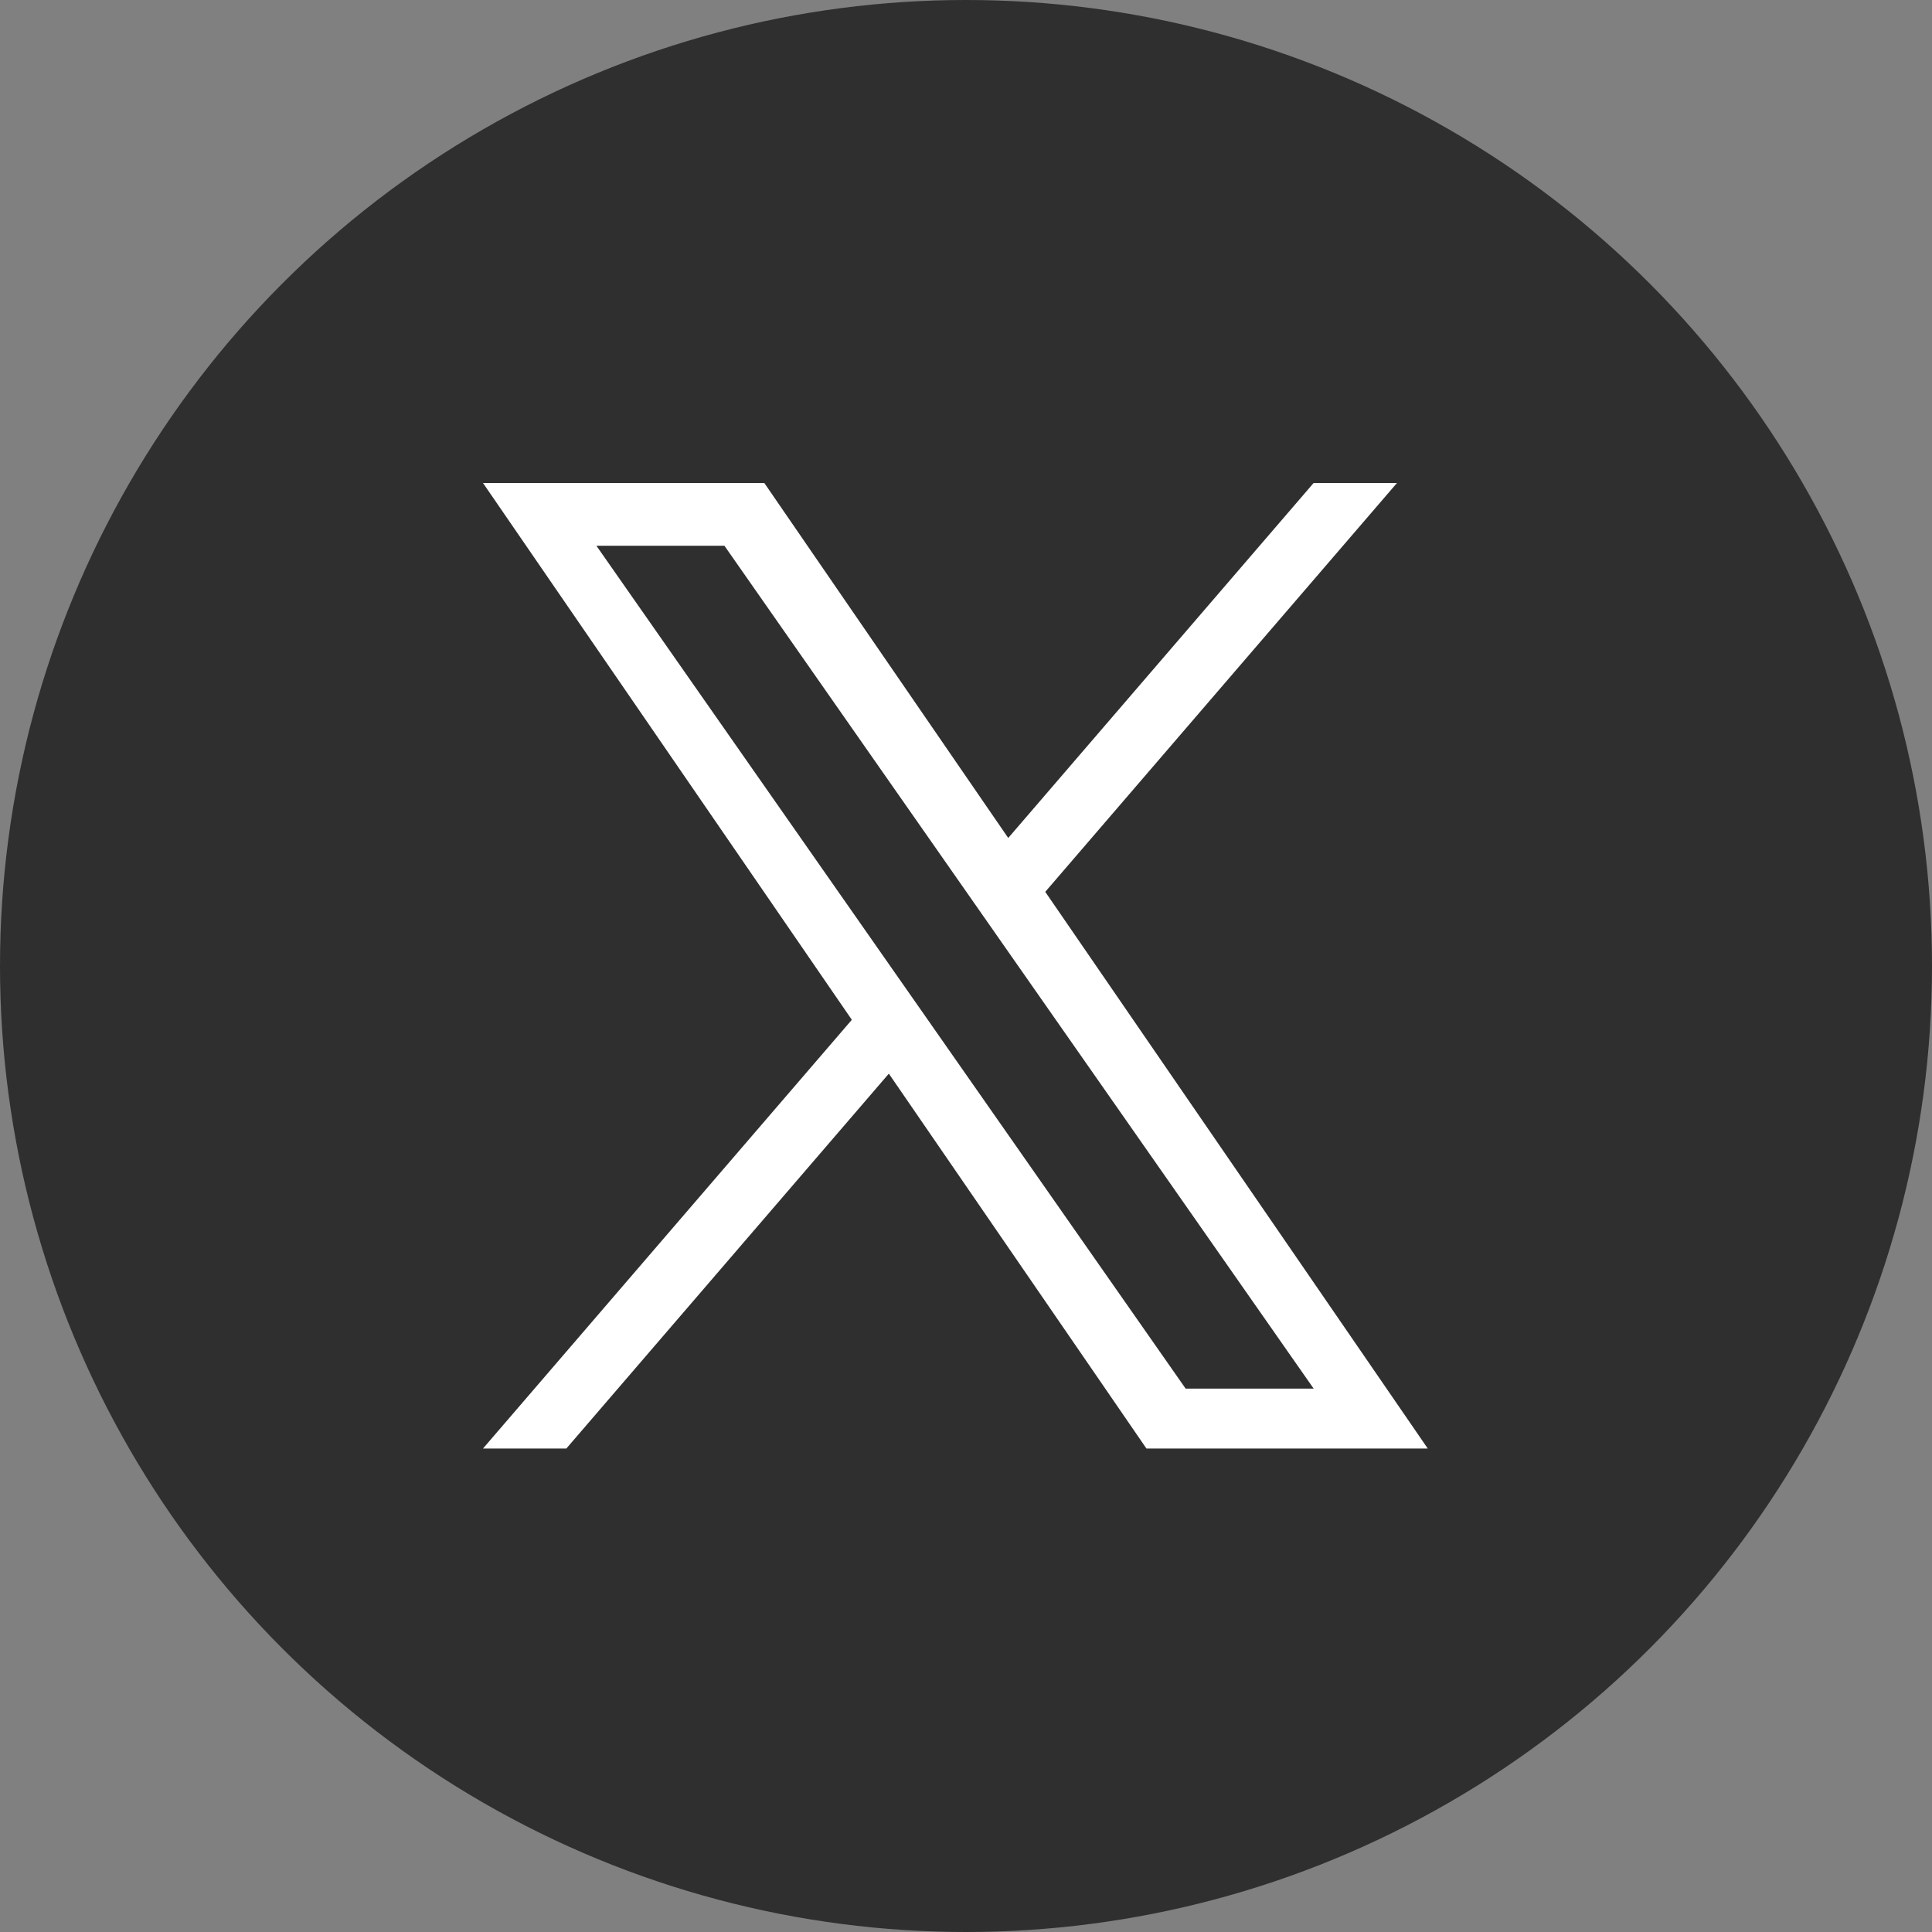
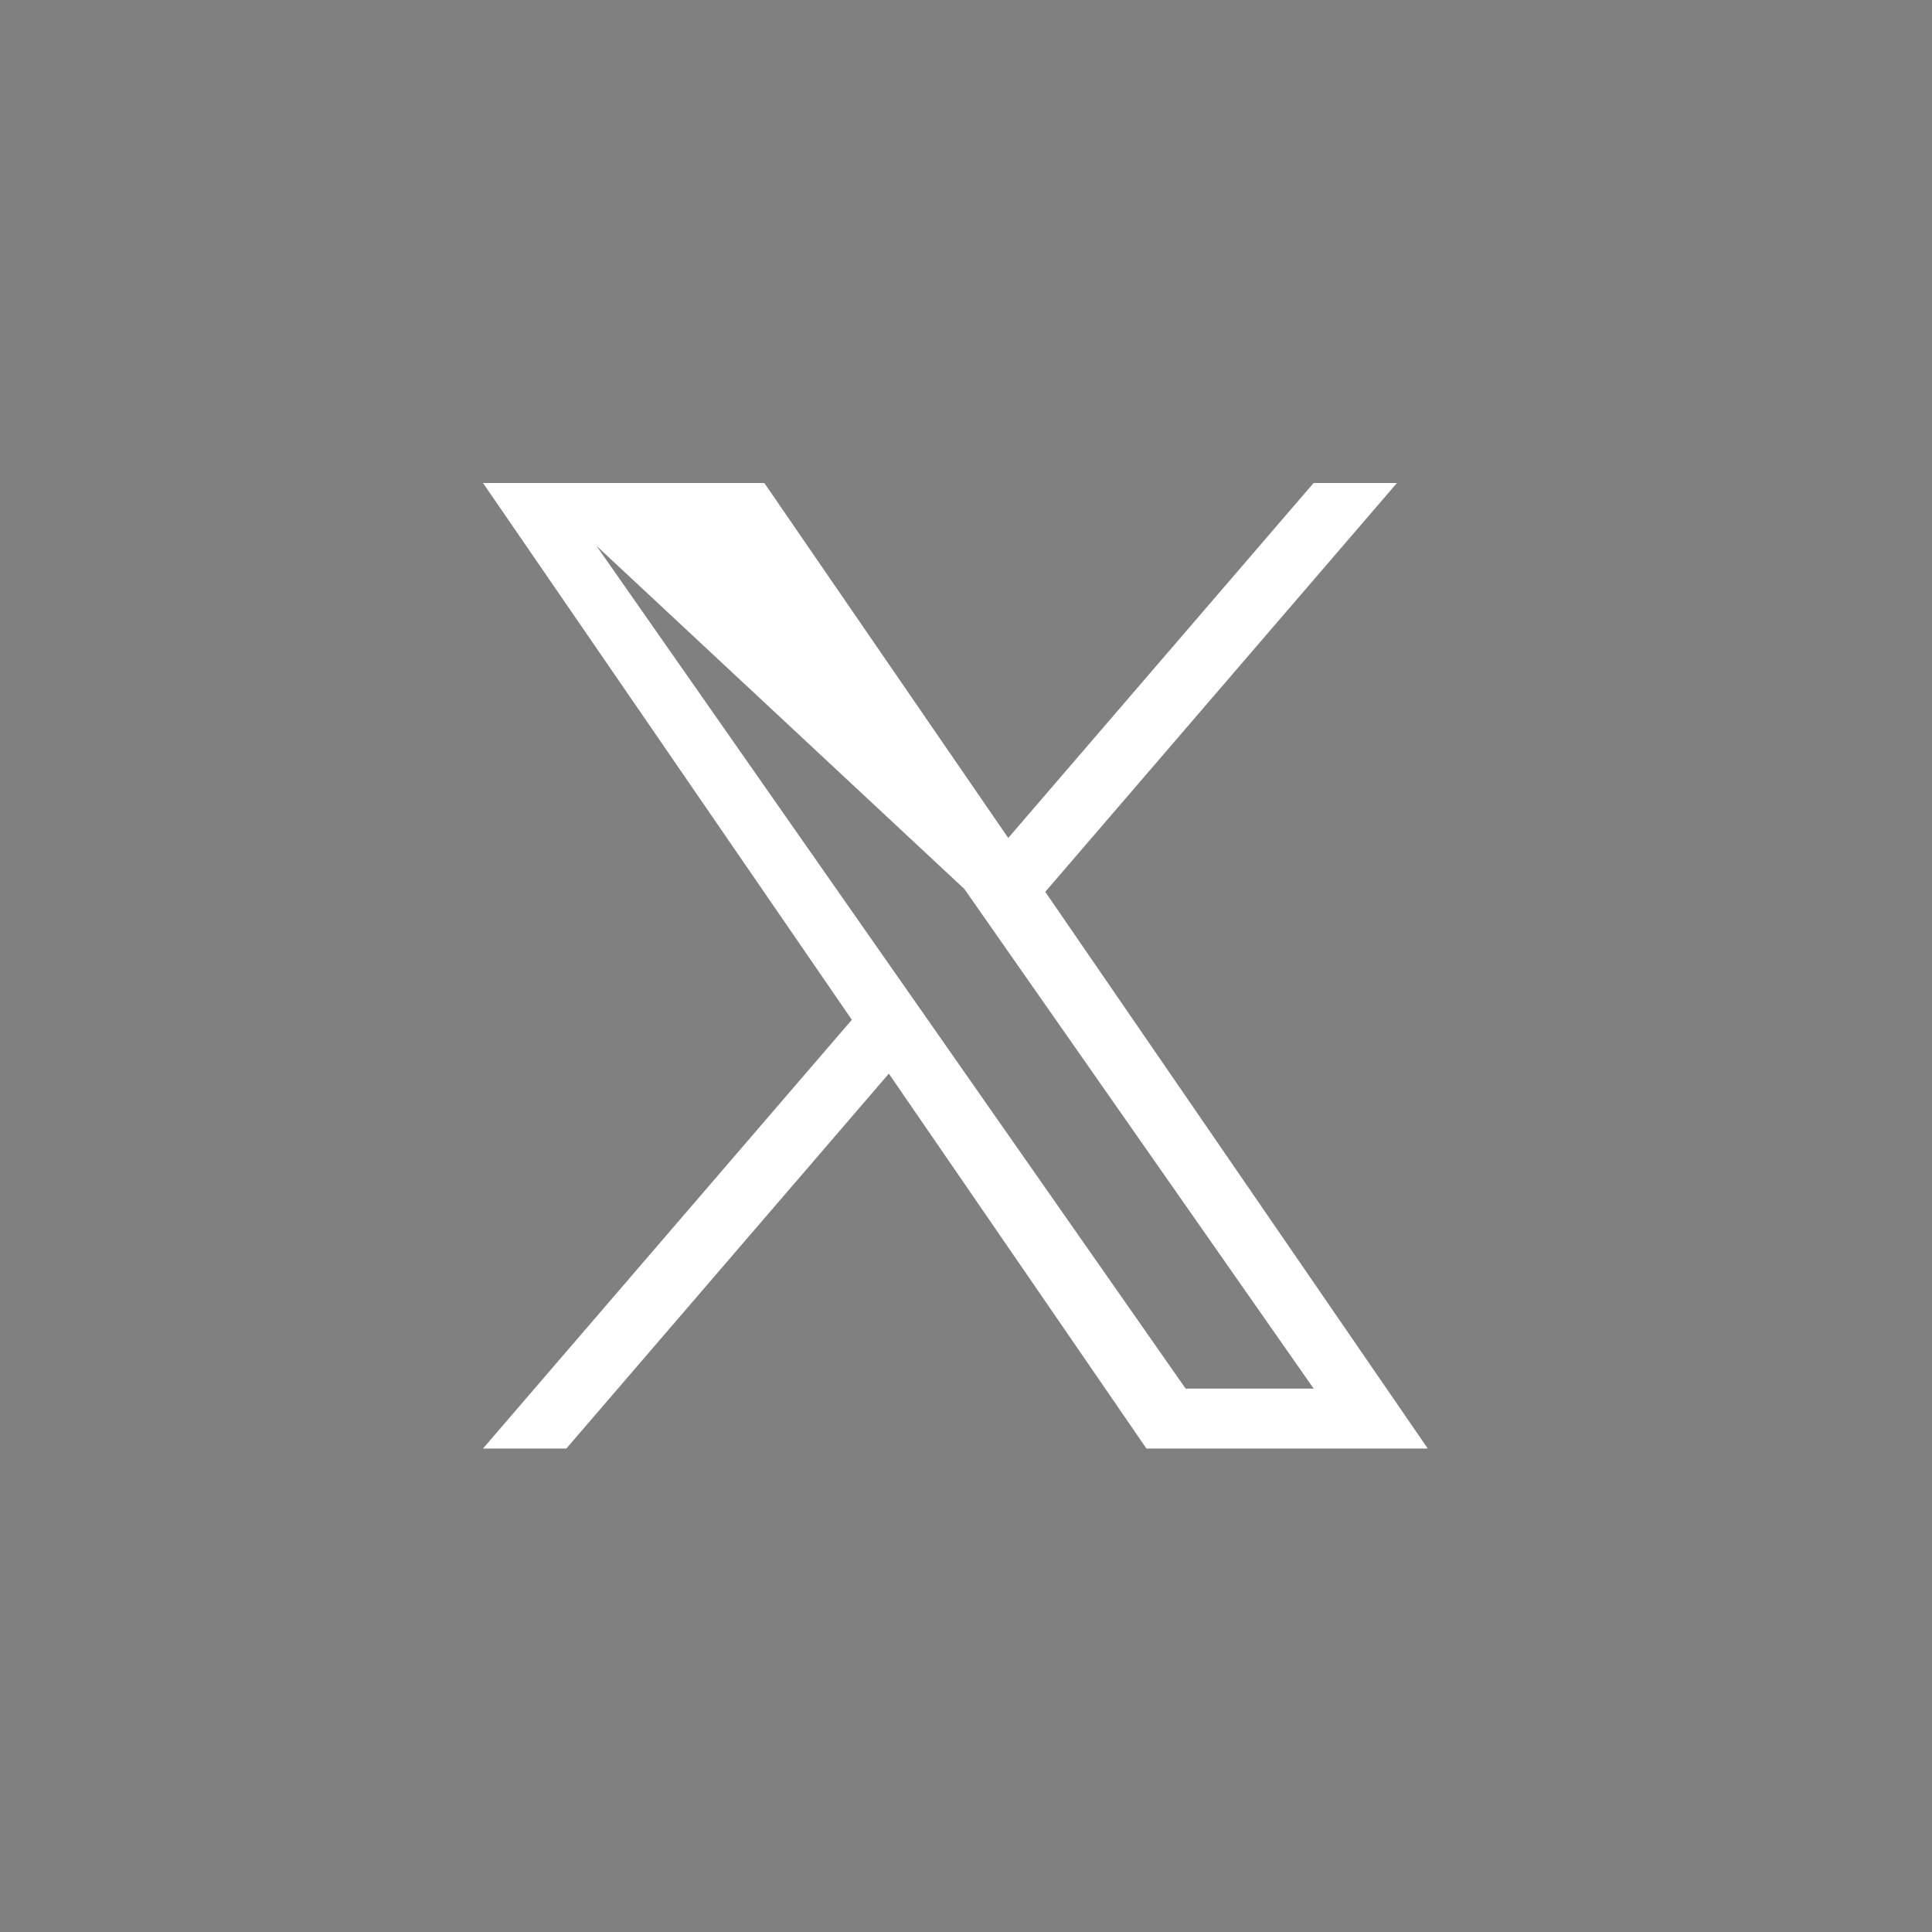
<svg xmlns="http://www.w3.org/2000/svg" width="64" height="64" viewBox="0 0 64 64" fill="none">
  <rect x="0" y="0" width="64" height="64" fill="#808080" stroke="none" />
-   <circle cx="32" cy="32" r="32" fill="#2F2F2F" />
-   <path d="M34.626 29.543L46.276 16H43.515L33.399 27.759L25.319 16H16L28.218 33.782L16 47.984H18.761L29.444 35.566L37.977 47.984H47.296L34.625 29.543H34.626ZM30.844 33.938L29.606 32.168L19.756 18.078H23.997L31.946 29.449L33.184 31.22L43.517 46H39.276L30.844 33.939V33.938Z" fill="white" />
+   <path d="M34.626 29.543L46.276 16H43.515L33.399 27.759L25.319 16H16L28.218 33.782L16 47.984H18.761L29.444 35.566L37.977 47.984H47.296L34.625 29.543H34.626ZM30.844 33.938L29.606 32.168L19.756 18.078L31.946 29.449L33.184 31.22L43.517 46H39.276L30.844 33.939V33.938Z" fill="white" />
</svg>